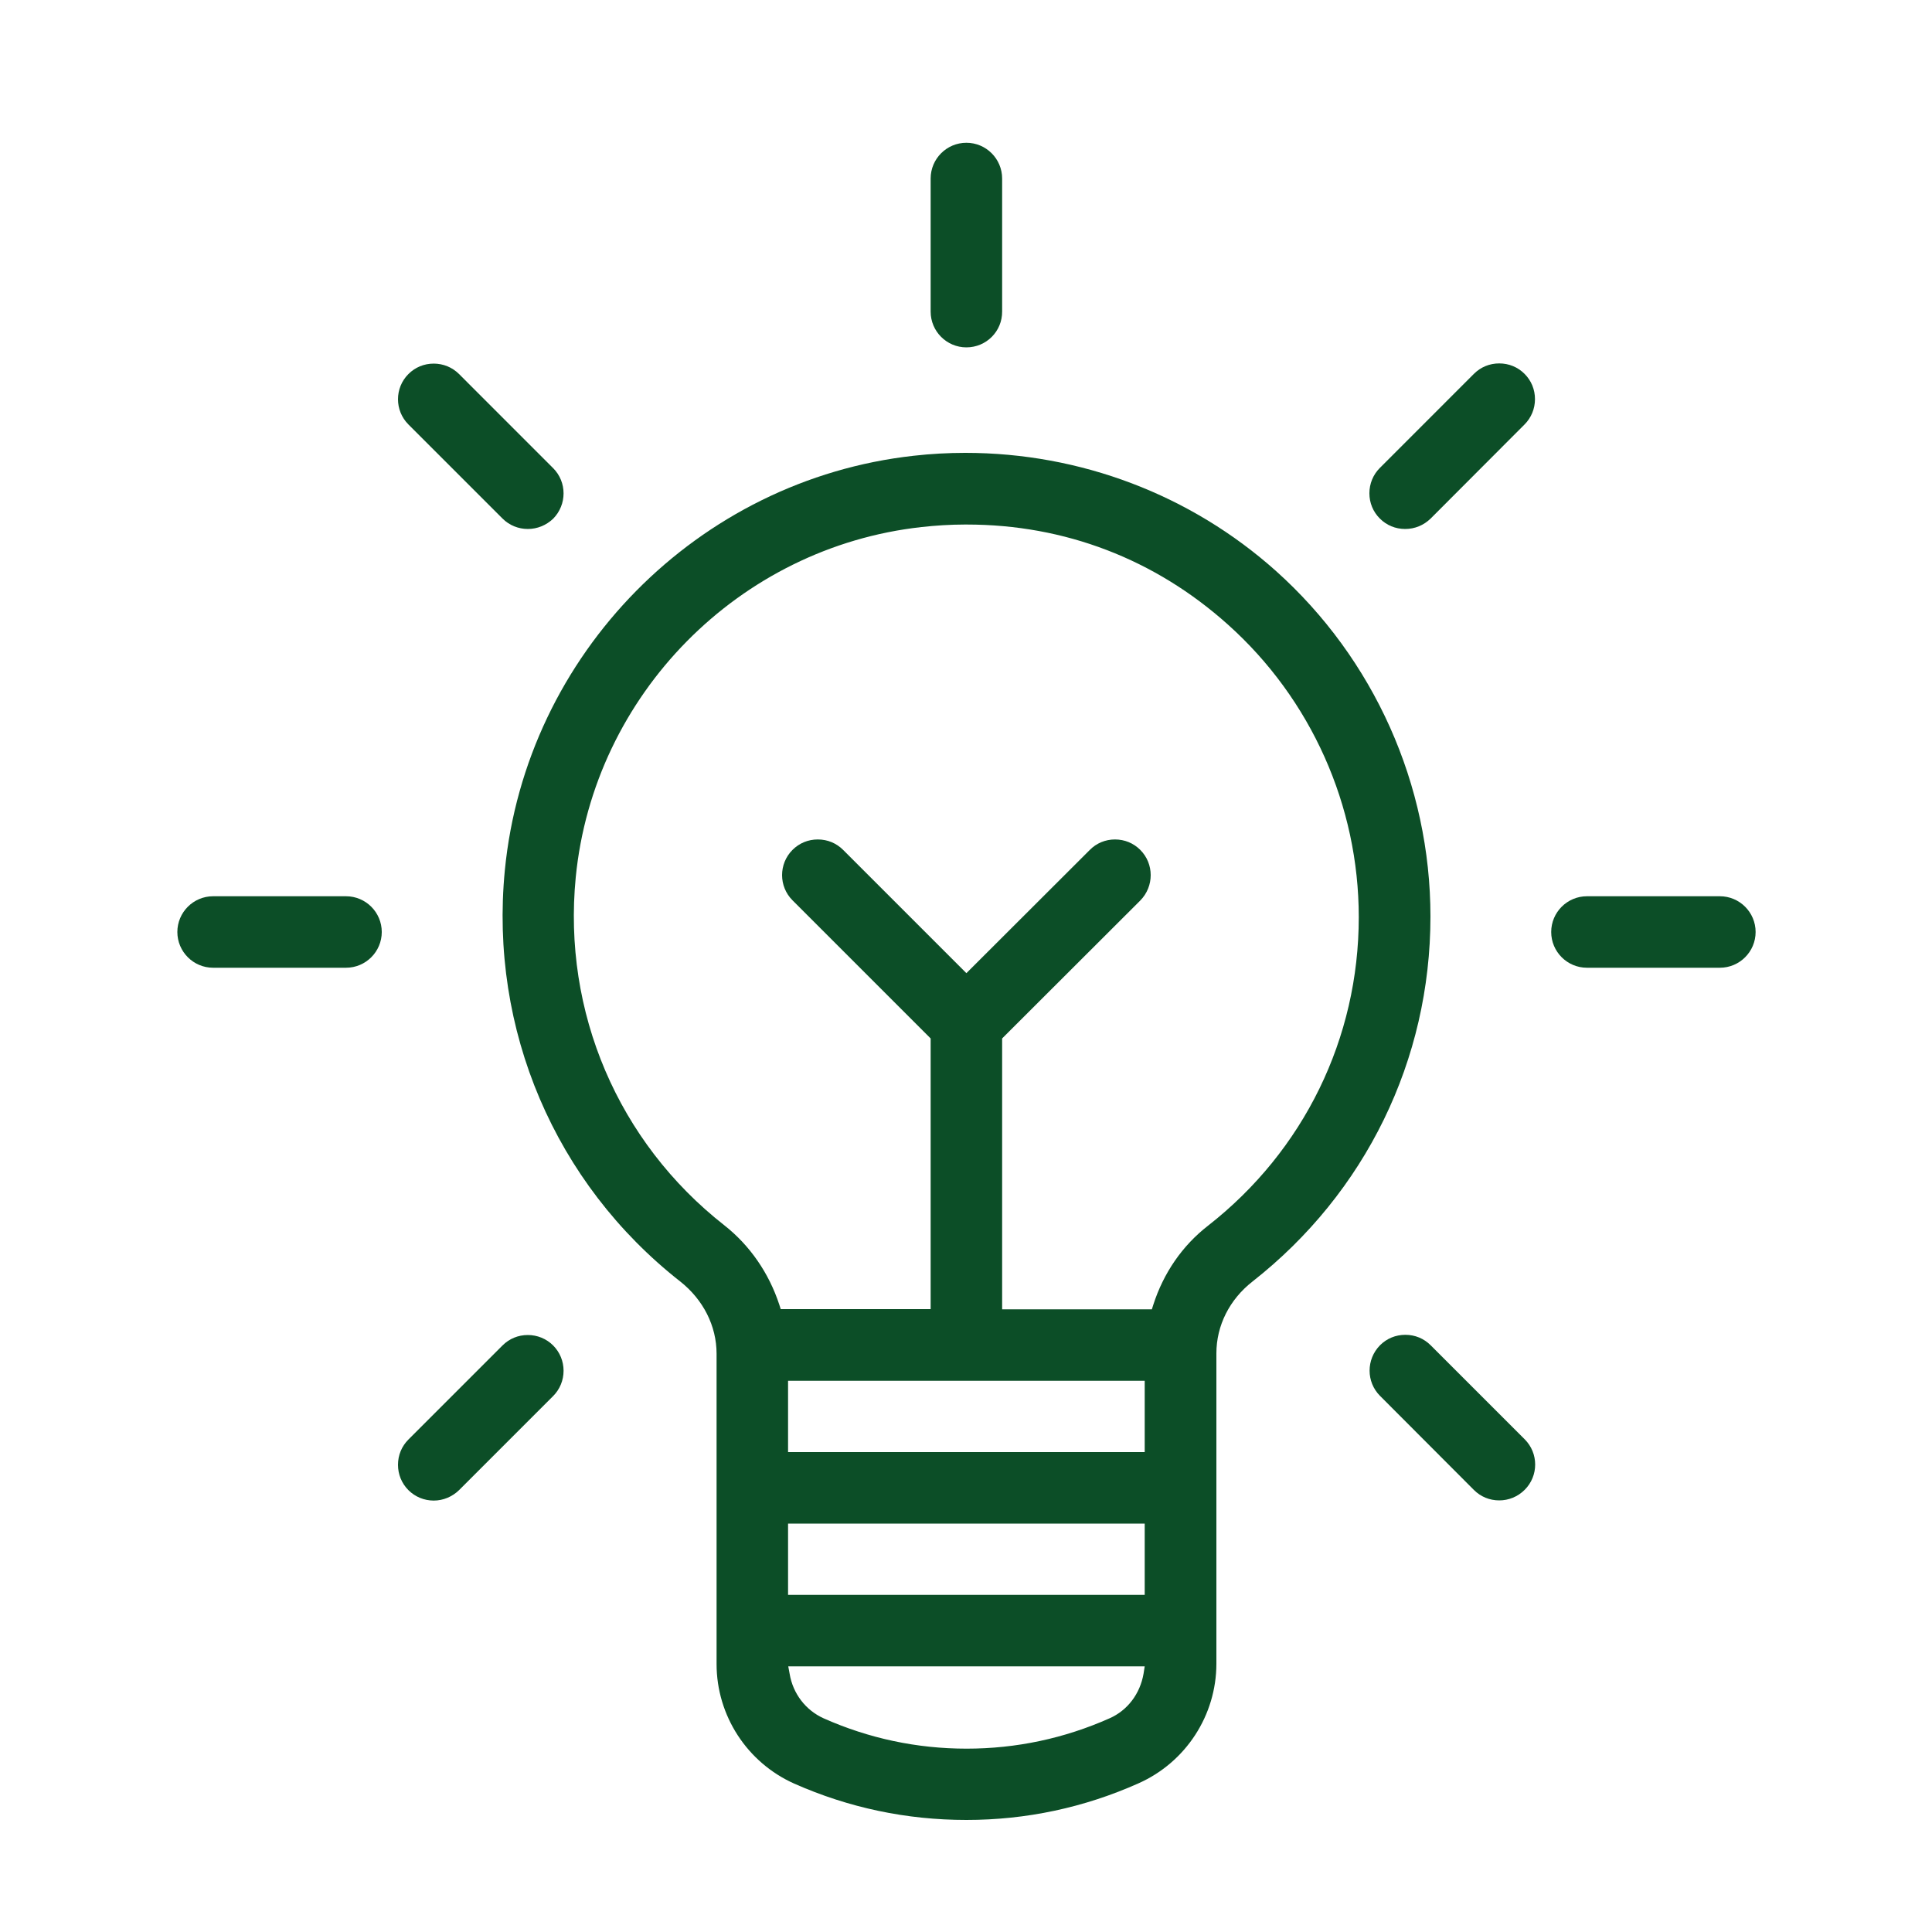
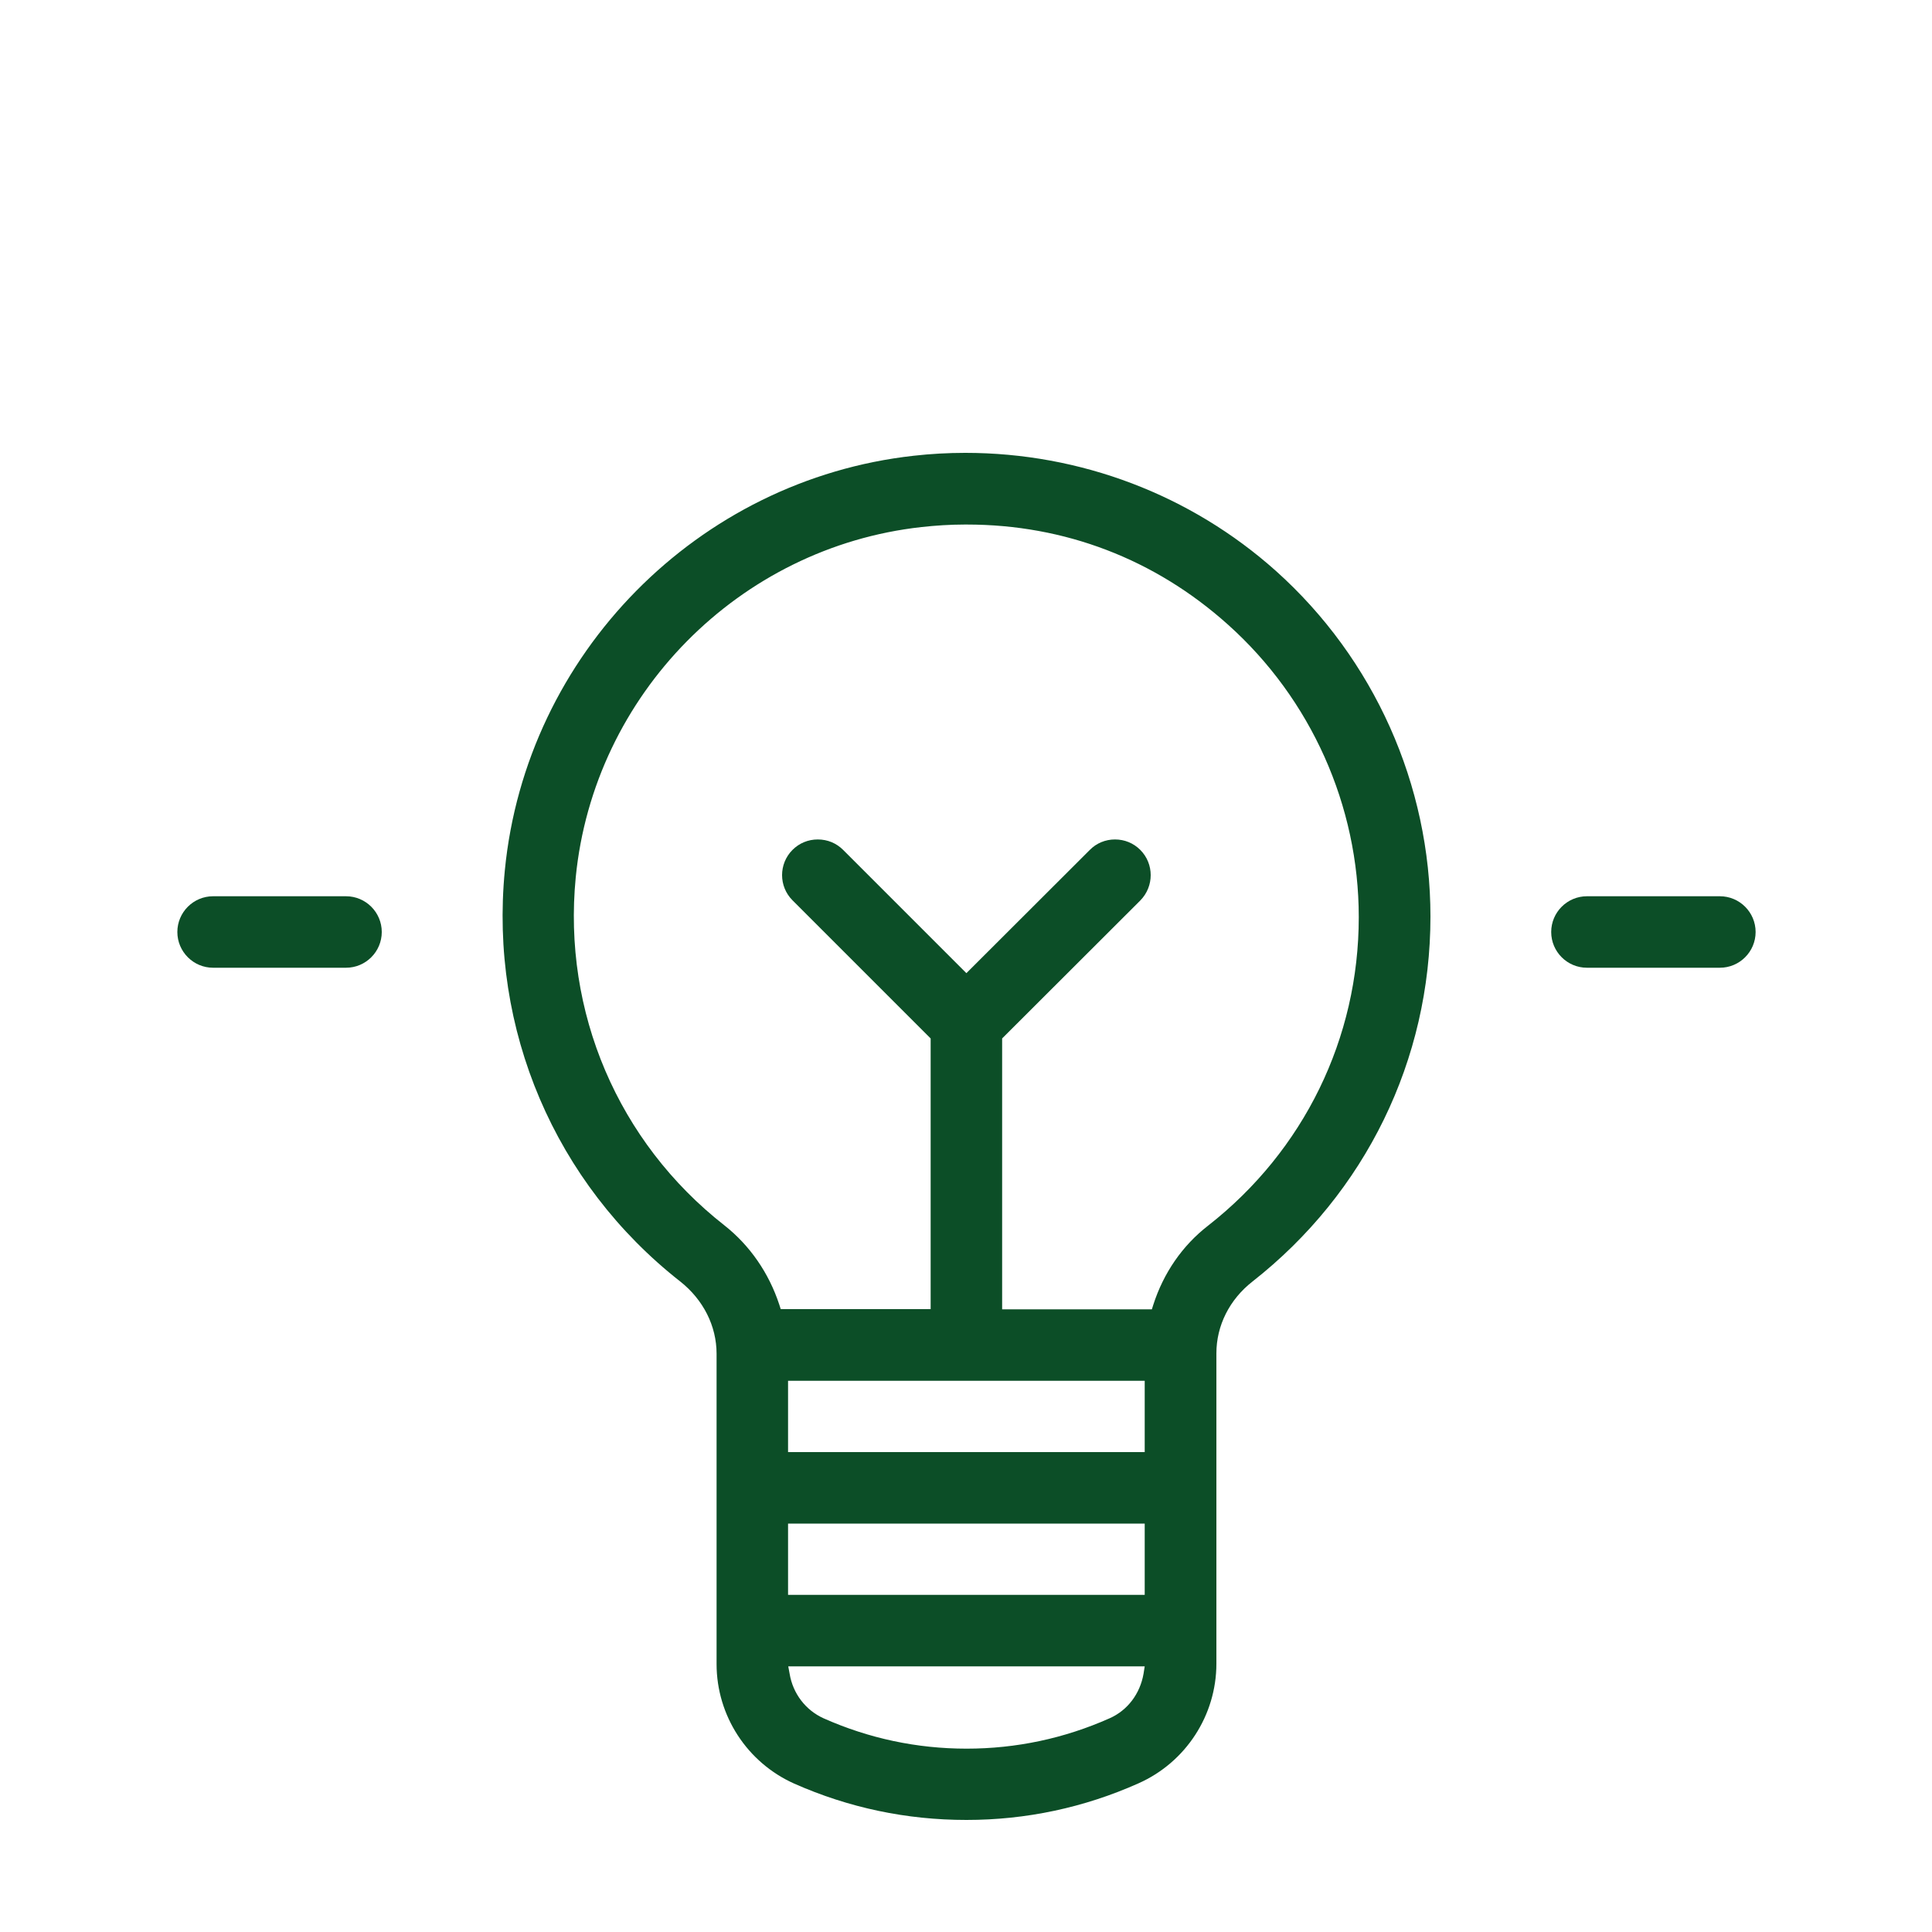
<svg xmlns="http://www.w3.org/2000/svg" width="108" height="108" viewBox="0 0 108 108" fill="none">
  <path d="M62.327 46.926C62.867 46.926 63.364 47.131 63.742 47.509C64.519 48.287 64.519 49.551 63.742 50.339L56.02 58.05V73.192H64.39L64.465 72.954C65.038 71.161 66.096 69.628 67.532 68.515C72.889 64.325 75.956 58.039 75.956 51.268C75.956 45.036 73.289 39.075 68.645 34.917C64.562 31.255 59.519 29.322 54.043 29.322H53.924C53.114 29.322 52.294 29.376 51.505 29.463C41.31 30.597 33.188 38.826 32.184 49.043C31.45 56.571 34.549 63.839 40.489 68.494C41.915 69.617 42.984 71.161 43.567 72.943L43.643 73.181H52.024V58.05L44.302 50.328C43.524 49.551 43.524 48.287 44.302 47.509C44.68 47.131 45.176 46.926 45.716 46.926C46.256 46.926 46.753 47.131 47.131 47.509L54.022 54.4L60.912 47.52C61.29 47.131 61.798 46.926 62.327 46.926ZM44.053 81.173H63.99V77.188H44.053V81.173ZM44.053 89.154H63.99V85.169H44.053V89.154ZM44.14 93.561C44.323 94.673 45.036 95.602 46.04 96.055C48.568 97.179 51.257 97.751 54.032 97.751C56.808 97.751 59.497 97.179 62.024 96.055C63.029 95.613 63.731 94.684 63.925 93.561L63.99 93.15H44.064L44.14 93.561ZM54.022 101.736C50.674 101.736 47.444 101.056 44.399 99.706C41.764 98.529 40.057 95.904 40.057 93.021V75.676C40.057 74.121 39.312 72.652 38.027 71.637C31.018 66.139 27.356 57.543 28.22 48.654C29.398 36.558 39.01 26.817 51.073 25.477C52.024 25.369 52.996 25.315 53.957 25.315C60.394 25.315 66.56 27.659 71.323 31.914C76.81 36.828 79.963 43.87 79.963 51.235C79.963 59.249 76.334 66.679 70.016 71.637C68.731 72.641 67.997 74.099 67.997 75.654V92.999C67.997 95.883 66.29 98.507 63.655 99.684C60.61 101.045 57.37 101.736 54.022 101.736Z" fill="#0C4E27" />
  <path d="M11.912 54.097C10.811 54.097 9.914 53.201 9.914 52.099C9.914 50.998 10.811 50.101 11.912 50.101H19.343C20.444 50.101 21.341 50.998 21.341 52.099C21.341 53.201 20.444 54.097 19.343 54.097H11.912Z" fill="#0C4E27" />
  <path d="M88.711 54.097C87.61 54.097 86.713 53.201 86.713 52.099C86.713 50.998 87.61 50.101 88.711 50.101H96.142C97.243 50.101 98.14 50.998 98.14 52.099C98.14 53.201 97.243 54.097 96.142 54.097H88.711Z" fill="#0C4E27" />
-   <path d="M24.246 83.883C23.717 83.883 23.209 83.678 22.831 83.3C22.453 82.922 22.248 82.415 22.248 81.885C22.248 81.346 22.453 80.849 22.831 80.471L28.091 75.211C28.469 74.833 28.966 74.628 29.506 74.628C30.035 74.628 30.542 74.833 30.92 75.211C31.298 75.589 31.504 76.097 31.504 76.626C31.504 77.155 31.298 77.663 30.92 78.041L25.661 83.3C25.283 83.668 24.775 83.883 24.246 83.883Z" fill="#0C4E27" />
-   <path d="M78.548 29.57C78.008 29.57 77.512 29.365 77.134 28.987C76.756 28.609 76.55 28.113 76.55 27.573C76.55 27.043 76.756 26.536 77.134 26.158L82.393 20.898C82.771 20.52 83.268 20.315 83.808 20.315C84.348 20.315 84.845 20.52 85.223 20.898C85.601 21.276 85.806 21.773 85.806 22.313C85.806 22.842 85.601 23.35 85.223 23.728L79.974 28.987C79.585 29.365 79.088 29.57 78.548 29.57Z" fill="#0C4E27" />
-   <path d="M54.022 19.418C52.92 19.418 52.024 18.522 52.024 17.42V9.979C52.024 8.877 52.92 7.981 54.022 7.981C55.123 7.981 56.02 8.877 56.02 9.979V17.409C56.03 18.522 55.134 19.418 54.022 19.418Z" fill="#0C4E27" />
-   <path d="M83.808 83.873C83.268 83.873 82.771 83.668 82.393 83.29L77.144 78.03C76.367 77.252 76.367 75.989 77.144 75.2C77.522 74.822 78.019 74.617 78.559 74.617C79.099 74.617 79.596 74.822 79.974 75.2L85.234 80.46C86.011 81.238 86.011 82.501 85.234 83.279C84.845 83.668 84.337 83.873 83.808 83.873Z" fill="#0C4E27" />
-   <path d="M29.506 29.57C28.976 29.57 28.469 29.365 28.091 28.987L22.831 23.728C22.054 22.95 22.054 21.686 22.831 20.909C23.209 20.531 23.706 20.326 24.246 20.326C24.775 20.326 25.283 20.531 25.661 20.909L30.92 26.169C31.698 26.946 31.698 28.21 30.92 28.998C30.532 29.365 30.035 29.57 29.506 29.57Z" fill="#0C4E27" />
</svg>